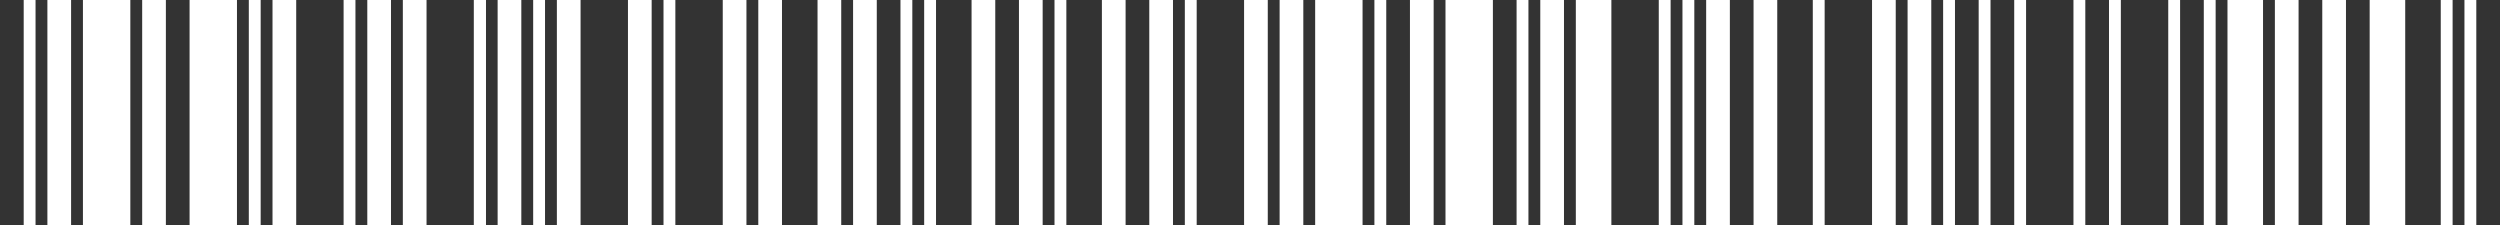
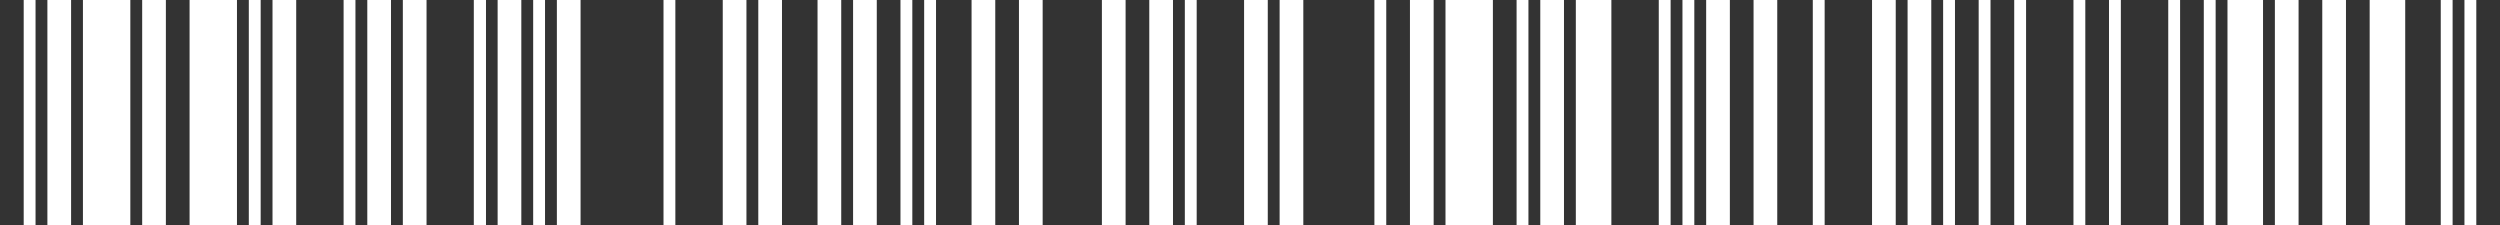
<svg xmlns="http://www.w3.org/2000/svg" width="211" height="19" fill="none" viewBox="0 0 211 19">
  <rect x="0" y="0" width="211" height="19" fill="#333333" stroke="none" />
  <rect width="1" height="19" x="2" fill="#fff" />
  <rect width="2" height="19" x="4" fill="#fff" />
  <rect width="4" height="19" x="7" fill="#fff" />
  <rect width="2" height="19" x="12" fill="#fff" />
  <rect width="4" height="19" x="16" fill="#fff" />
  <rect width="1" height="19" x="21" fill="#fff" />
  <rect width="2" height="19" x="23" fill="#fff" />
  <rect width="2" height="19" x="31" fill="#fff" />
  <rect width="2" height="19" x="34" fill="#fff" />
  <rect width="2" height="19" x="42" fill="#fff" />
  <rect width="2" height="19" x="47" fill="#fff" />
-   <rect width="2" height="19" x="53" fill="#fff" />
  <rect width="2" height="19" x="61" fill="#fff" />
  <rect width="2" height="19" x="64" fill="#fff" />
  <rect width="2" height="19" x="69" fill="#fff" />
  <rect width="2" height="19" x="72" fill="#fff" />
  <rect width="2" height="19" fill="#fff" transform="matrix(-1 0 0 1 88 0)" />
  <rect width="2" height="19" fill="#fff" transform="matrix(-1 0 0 1 99 0)" />
  <rect width="2" height="19" fill="#fff" transform="matrix(-1 0 0 1 95 0)" />
  <rect width="2" height="19" fill="#fff" transform="matrix(-1 0 0 1 107 0)" />
  <rect width="2" height="19" fill="#fff" transform="matrix(-1 0 0 1 110 0)" />
  <rect width="2" height="19" fill="#fff" transform="matrix(-1 0 0 1 121 0)" />
  <rect width="2" height="19" fill="#fff" transform="matrix(-1 0 0 1 132 0)" />
  <rect width="2" height="19" fill="#fff" transform="matrix(-1 0 0 1 146 0)" />
  <rect width="2" height="19" fill="#fff" transform="matrix(-1 0 0 1 150 0)" />
  <rect width="2" height="19" fill="#fff" transform="matrix(-1 0 0 1 160 0)" />
  <rect width="2" height="19" fill="#fff" transform="matrix(-1 0 0 1 163 0)" />
  <rect width="3" height="19" fill="#fff" transform="matrix(-1 0 0 1 191 0)" />
  <rect width="3" height="19" fill="#fff" transform="matrix(-1 0 0 1 203 0)" />
  <rect width="2" height="19" fill="#fff" transform="matrix(-1 0 0 1 194 0)" />
  <rect width="2" height="19" fill="#fff" transform="matrix(-1 0 0 1 198 0)" />
  <rect width="3" height="19" fill="#fff" transform="matrix(-1 0 0 1 136 0)" />
-   <rect width="4" height="19" fill="#fff" transform="matrix(-1 0 0 1 115 0)" />
  <rect width="4" height="19" fill="#fff" transform="matrix(-1 0 0 1 126 0)" />
  <rect width="2" height="19" fill="#fff" transform="matrix(-1 0 0 1 84 0)" />
  <rect width="1" height="19" x="45" fill="#fff" />
  <rect width="1" height="19" x="40" fill="#fff" />
  <rect width="1" height="19" x="78" fill="#fff" />
-   <rect width="1" height="19" x="89" fill="#fff" />
  <rect width="1" height="19" x="100" fill="#fff" />
  <rect width="1" height="19" x="116" fill="#fff" />
  <rect width="1" height="19" x="128" fill="#fff" />
  <rect width="1" height="19" x="140" fill="#fff" />
  <rect width="1" height="19" x="142" fill="#fff" />
  <rect width="1" height="19" x="153" fill="#fff" />
  <rect width="1" height="19" x="164" fill="#fff" />
  <rect width="1" height="19" x="167" fill="#fff" />
  <rect width="1" height="19" x="170" fill="#fff" />
  <rect width="1" height="19" x="175" fill="#fff" />
  <rect width="1" height="19" x="206" fill="#fff" />
  <rect width="1" height="19" x="208" fill="#fff" />
  <rect width="1" height="19" x="178" fill="#fff" />
  <rect width="1" height="19" x="183" fill="#fff" />
  <rect width="1" height="19" x="186" fill="#fff" />
  <rect width="1" height="19" x="76" fill="#fff" />
  <rect width="1" height="19" x="56" fill="#fff" />
  <rect width="1" height="19" x="40" fill="#fff" />
  <rect width="1" height="19" x="40" fill="#fff" />
  <rect width="1" height="19" x="29" fill="#fff" />
</svg>